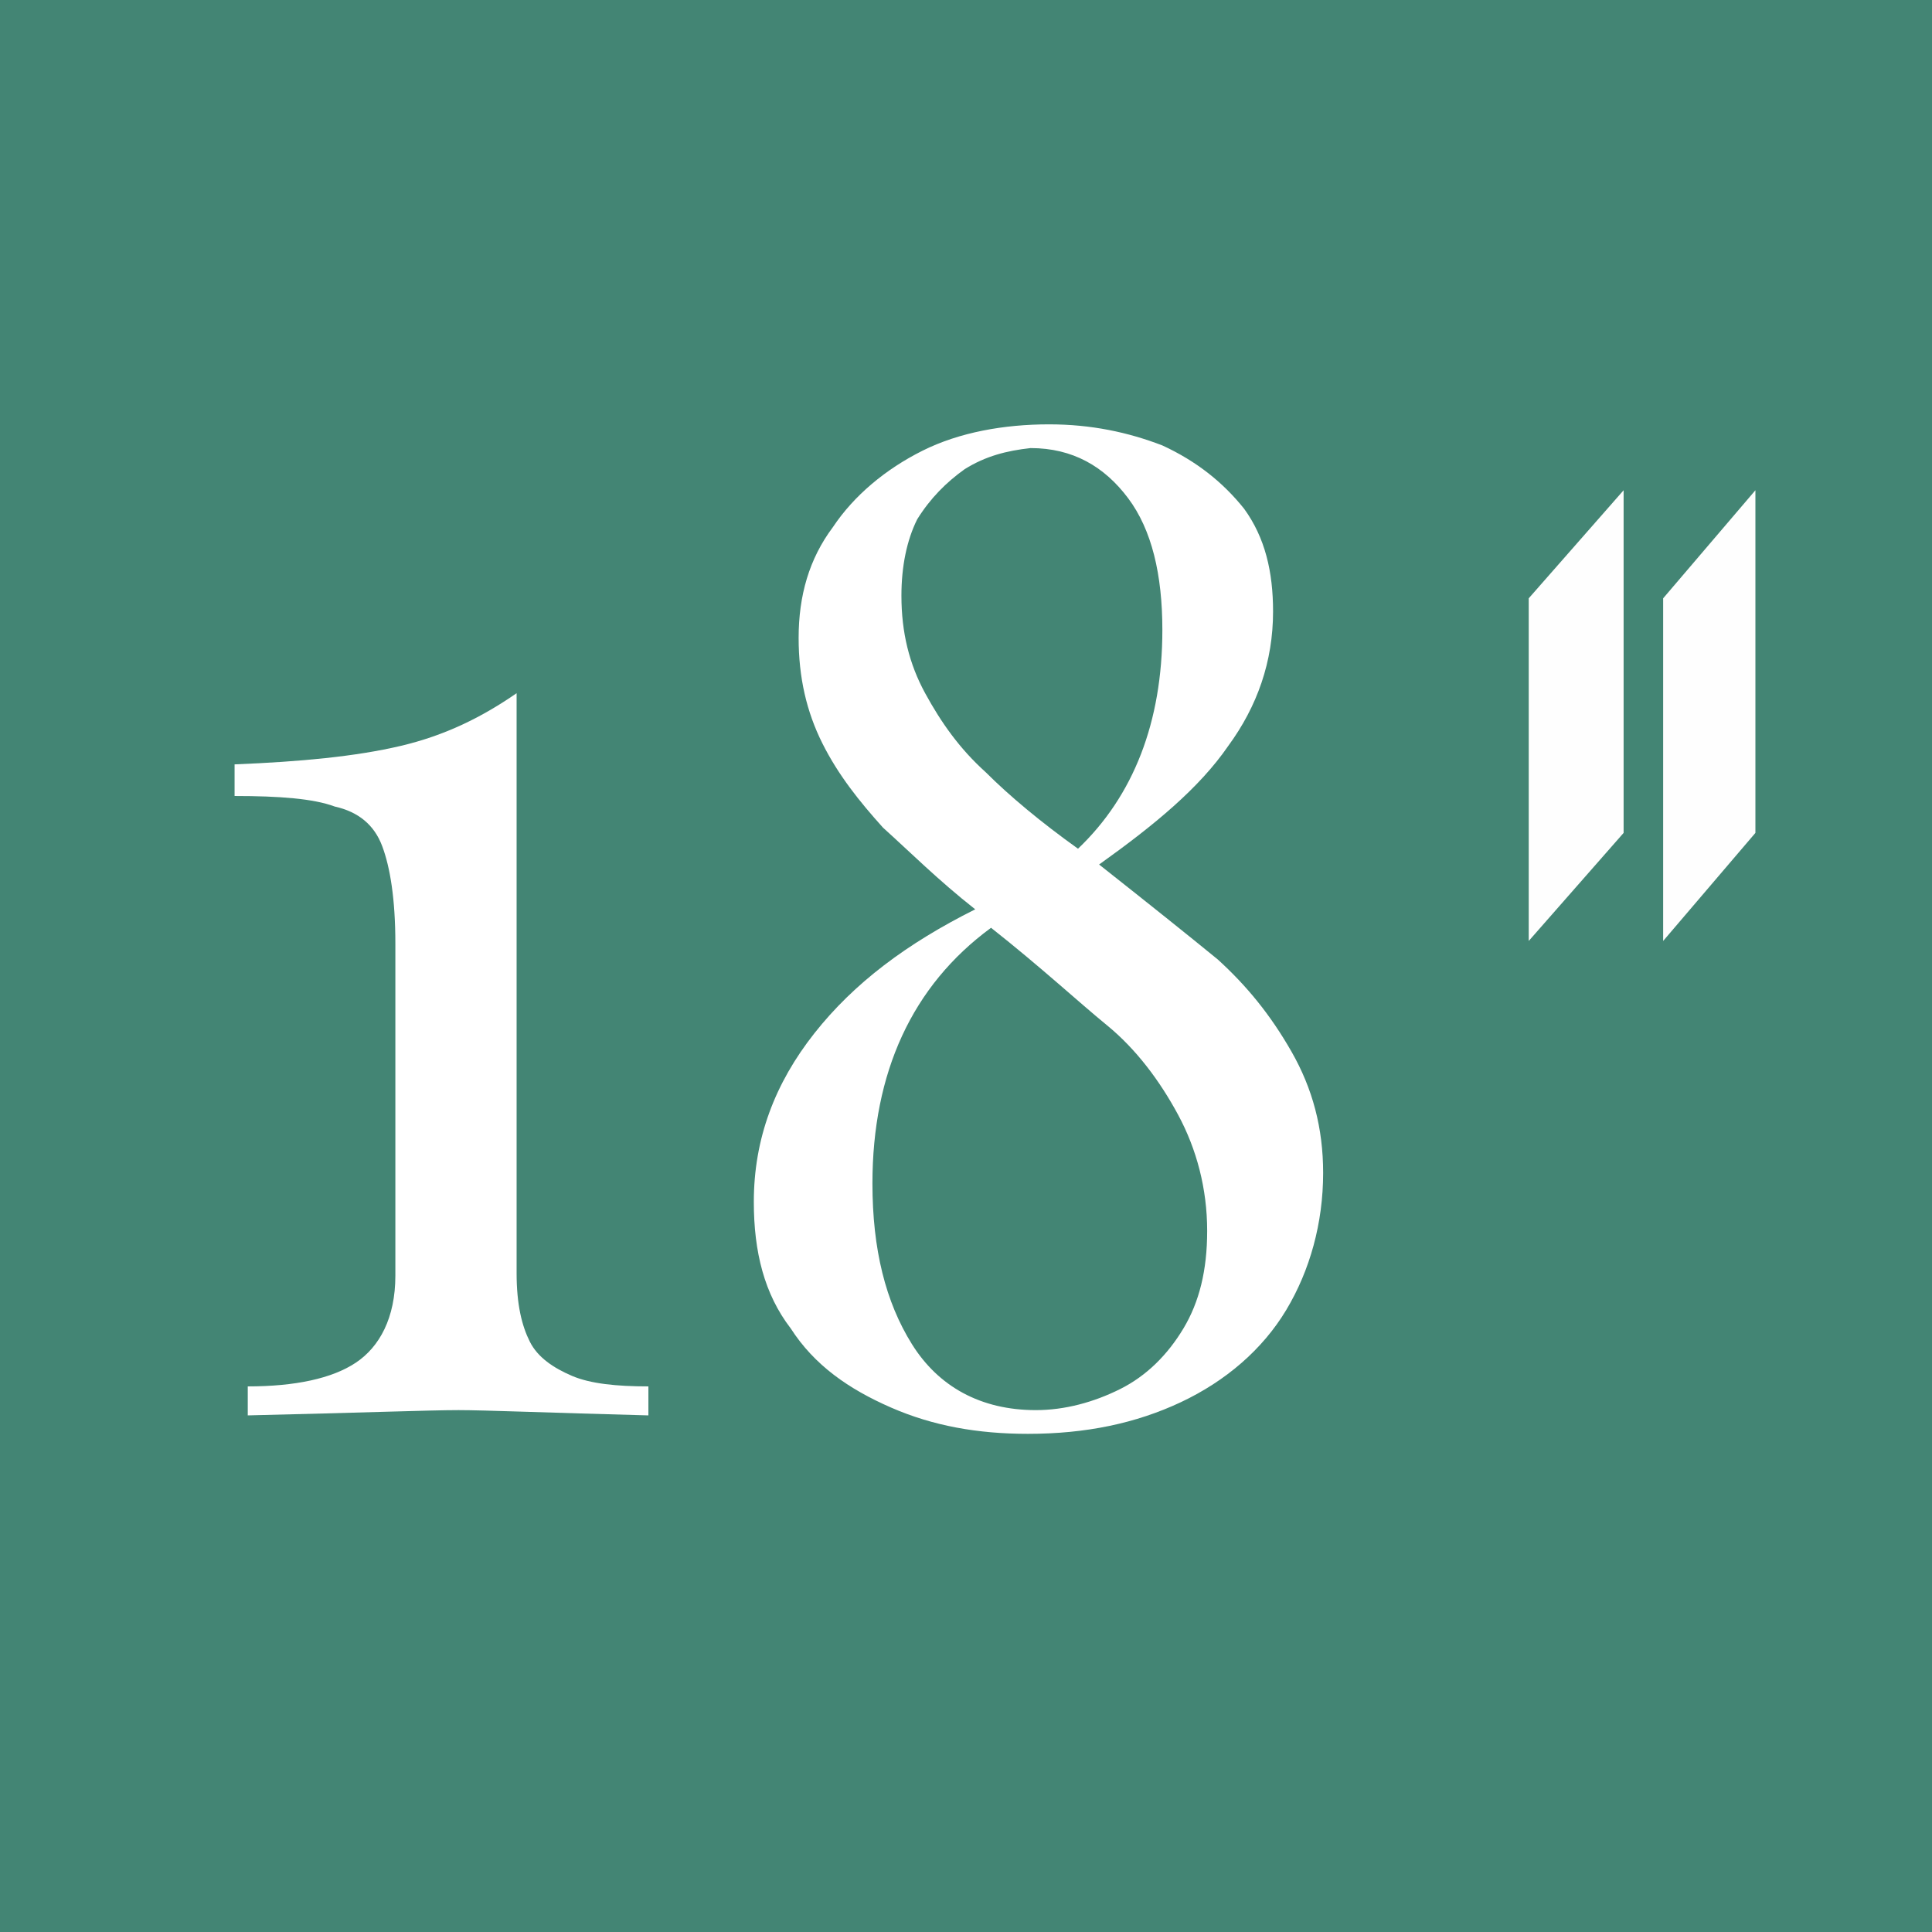
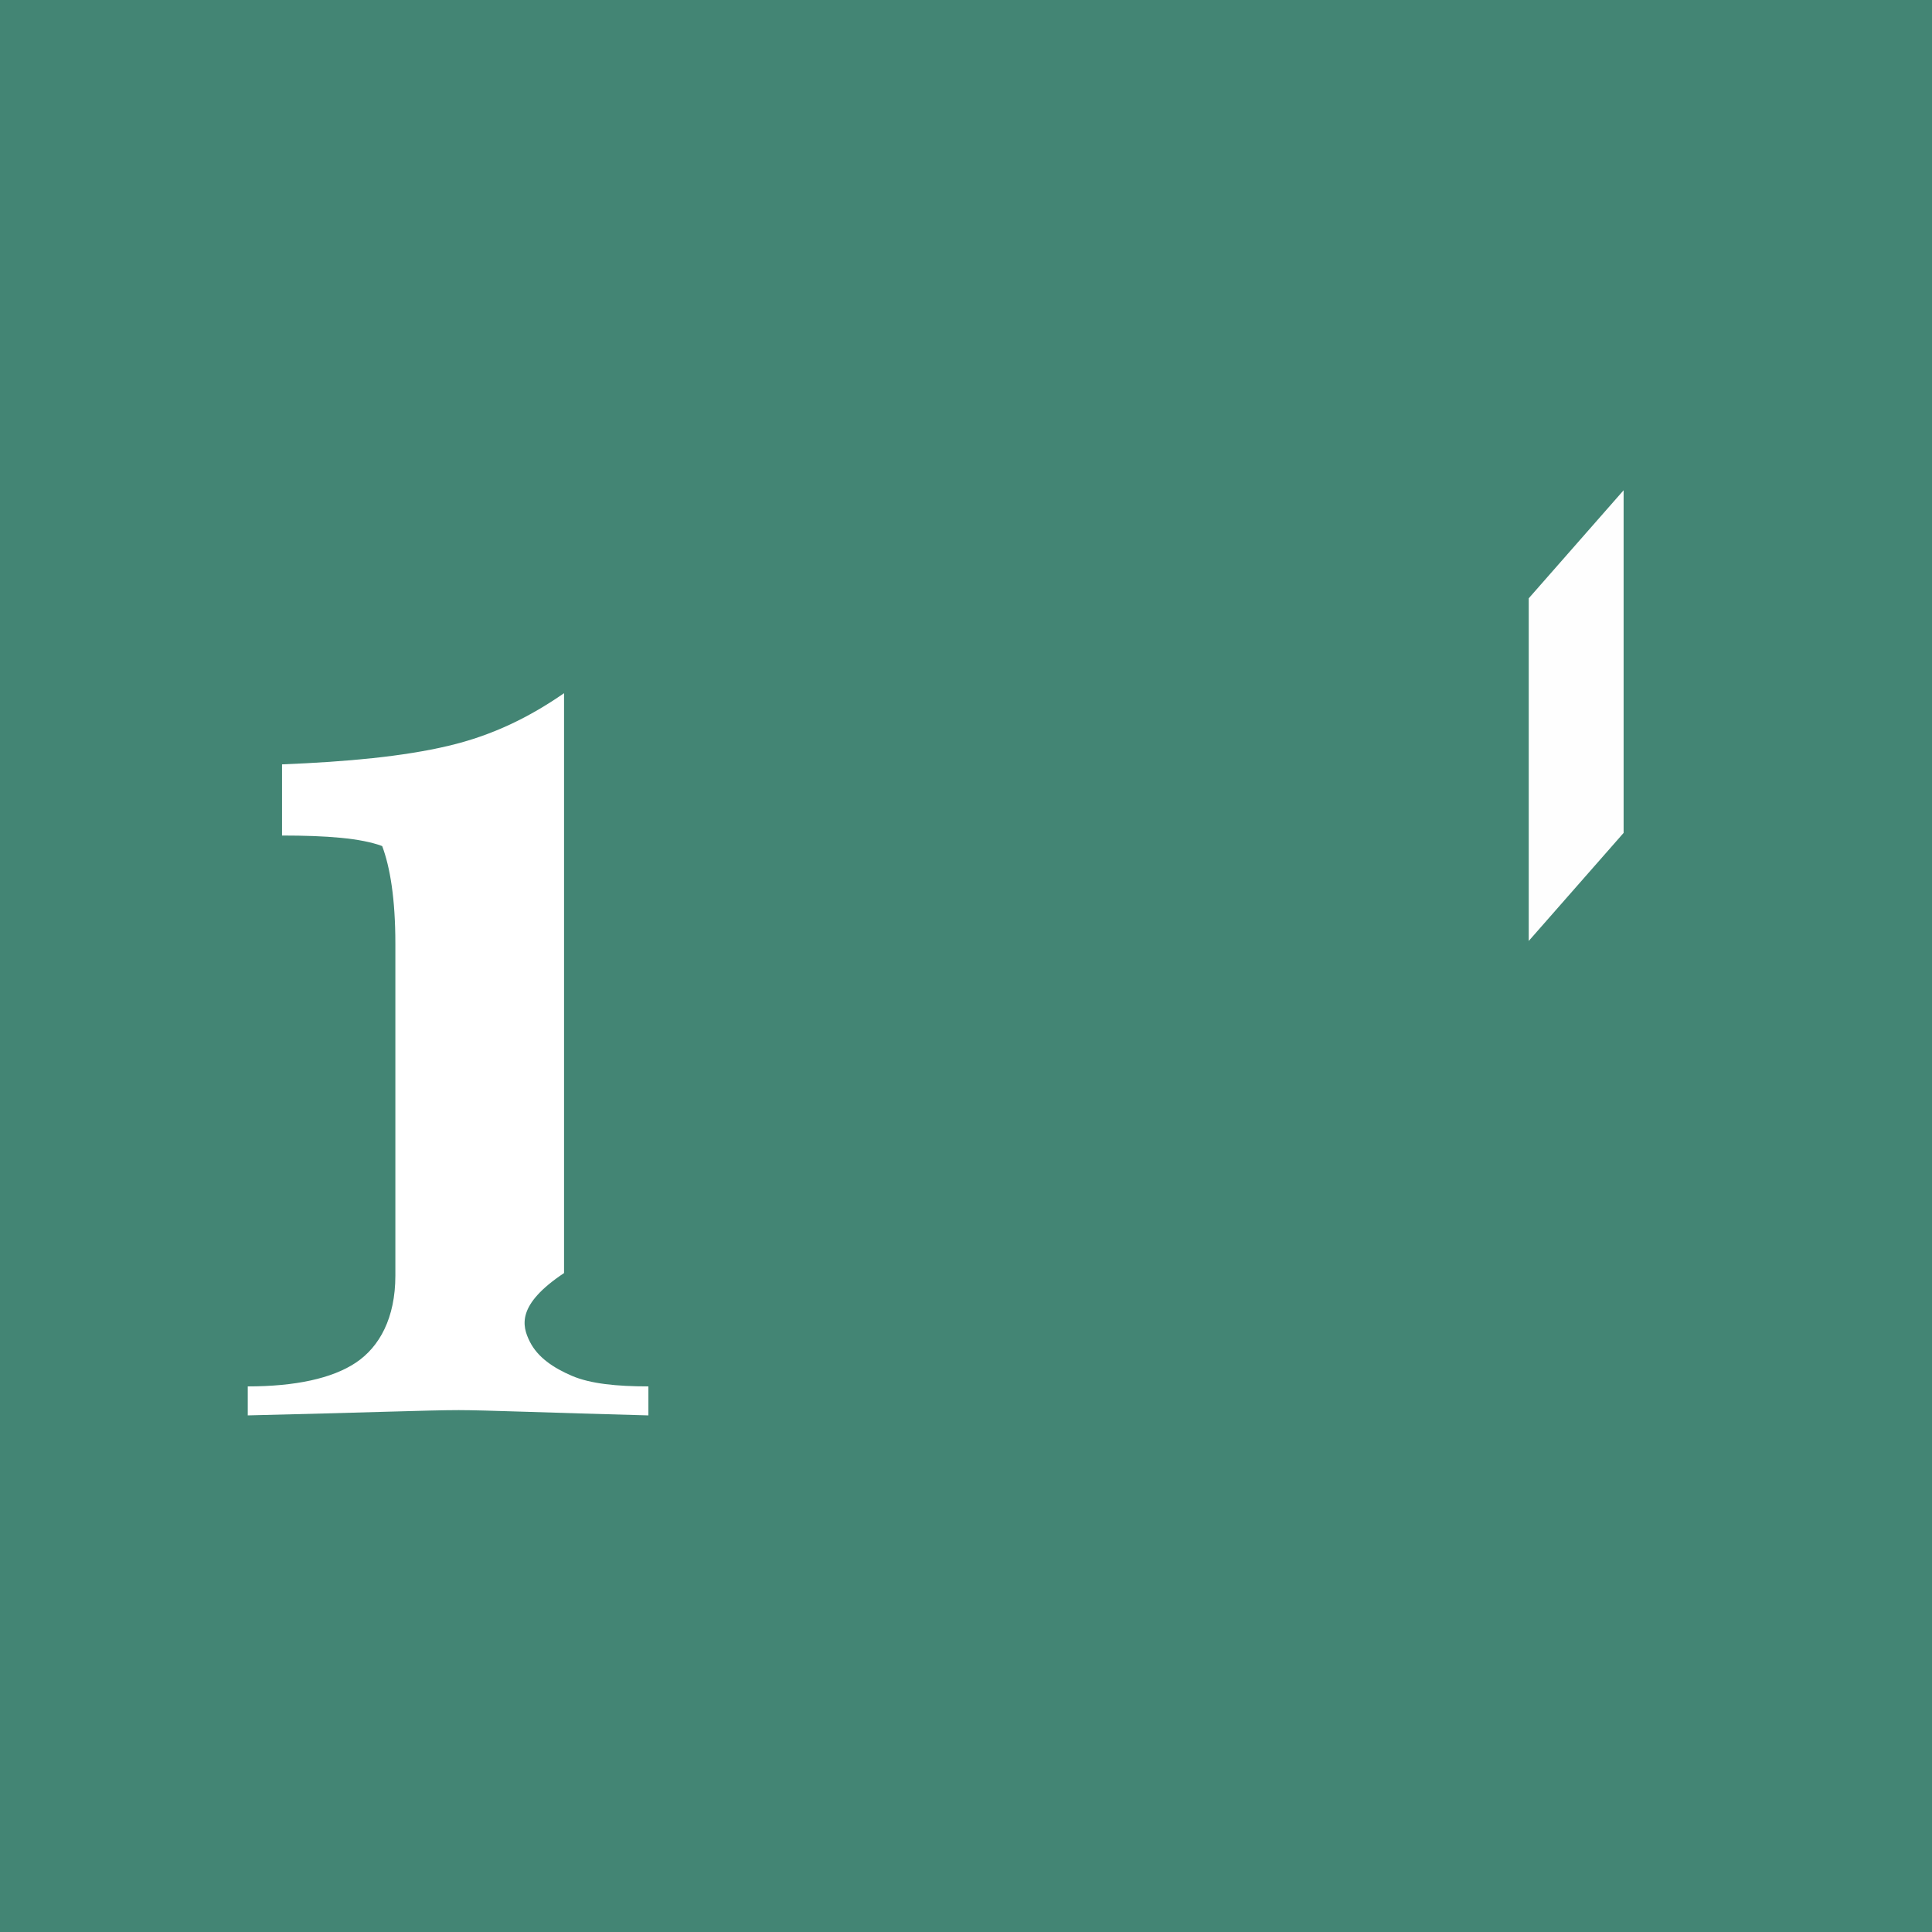
<svg xmlns="http://www.w3.org/2000/svg" version="1.1" id="Layer_1" x="0px" y="0px" viewBox="0 0 73.3 73.3" style="enable-background:new 0 0 73.3 73.3;" xml:space="preserve">
  <style type="text/css">
	.st0{fill-rule:evenodd;clip-rule:evenodd;fill:#438574;}
	.st1{fill-rule:evenodd;clip-rule:evenodd;fill:#FEFEFE;}
	.st2{fill:#FFFFFF;}
</style>
  <g id="Layer_x0020_1">
    <polygon class="st0" points="0,0 73.3,0 73.3,73.3 0,73.3  " />
    <g id="_1935212208176">
      <polygon class="st1" points="58,22.7 61.6,18.6 61.6,31.6 58,35.7   " />
-       <polygon class="st1" points="63.1,22.7 66.6,18.6 66.6,31.6 63.1,35.7   " />
    </g>
  </g>
  <g>
-     <path class="st2" d="M20.1,50.9c0.3,0.6,0.9,1,1.6,1.3s1.7,0.4,2.9,0.4v1.1c-3.8-0.1-6.2-0.2-7.2-0.2c-1.1,0-3.7,0.1-8,0.2v-1.1   c1.8,0,3.2-0.3,4.1-0.9S15,50,15,48.4V35.8c0-1.7-0.2-2.9-0.5-3.7s-0.9-1.3-1.8-1.5c-0.8-0.3-2.1-0.4-3.8-0.4V29   c2.5-0.1,4.6-0.3,6.3-0.7c1.7-0.4,3.1-1.1,4.4-2v22C19.6,49.5,19.8,50.3,20.1,50.9z" />
-     <path class="st2" d="M46.2,36.4c1.1,1,2,2.1,2.8,3.5s1.2,2.9,1.2,4.6c0,1.9-0.5,3.7-1.4,5.2s-2.3,2.7-4,3.5s-3.6,1.2-5.8,1.2   c-1.9,0-3.6-0.3-5.2-1c-1.6-0.7-2.9-1.6-3.8-3c-1-1.3-1.4-2.9-1.4-4.8c0-2.4,0.8-4.5,2.3-6.4c1.5-1.9,3.5-3.4,6.1-4.7   c-1.4-1.1-2.5-2.2-3.5-3.1c-0.9-1-1.7-2-2.3-3.2c-0.6-1.2-0.9-2.5-0.9-4c0-1.6,0.4-3,1.3-4.2c0.8-1.2,2-2.2,3.4-2.9s3.1-1,4.8-1   c1.6,0,3,0.3,4.3,0.8c1.3,0.6,2.3,1.4,3.1,2.4c0.8,1.1,1.1,2.4,1.1,3.9c0,1.9-0.6,3.6-1.7,5.1c-1.1,1.6-2.8,3-4.9,4.5   C43.6,34.3,45.1,35.5,46.2,36.4z M42.5,52.7c1-0.5,1.8-1.3,2.4-2.3s0.9-2.2,0.9-3.7c0-1.6-0.4-3.1-1.1-4.4s-1.6-2.5-2.7-3.4   s-2.5-2.2-4.4-3.7c-3,2.2-4.5,5.5-4.5,9.7c0,2.5,0.5,4.5,1.5,6.1s2.6,2.5,4.7,2.5C40.4,53.5,41.5,53.2,42.5,52.7z M36.6,17.8   c-0.7,0.5-1.3,1.1-1.8,1.9c-0.4,0.8-0.6,1.8-0.6,2.9c0,1.4,0.3,2.6,0.9,3.7s1.3,2.1,2.3,3c0.9,0.9,2.1,1.9,3.5,2.9   c2.1-2,3.2-4.8,3.2-8.3c0-2.1-0.4-3.8-1.3-5S40.7,17,39.1,17C38.2,17.1,37.4,17.3,36.6,17.8z" />
+     <path class="st2" d="M20.1,50.9c0.3,0.6,0.9,1,1.6,1.3s1.7,0.4,2.9,0.4v1.1c-3.8-0.1-6.2-0.2-7.2-0.2c-1.1,0-3.7,0.1-8,0.2v-1.1   c1.8,0,3.2-0.3,4.1-0.9S15,50,15,48.4V35.8c0-1.7-0.2-2.9-0.5-3.7c-0.8-0.3-2.1-0.4-3.8-0.4V29   c2.5-0.1,4.6-0.3,6.3-0.7c1.7-0.4,3.1-1.1,4.4-2v22C19.6,49.5,19.8,50.3,20.1,50.9z" />
  </g>
</svg>